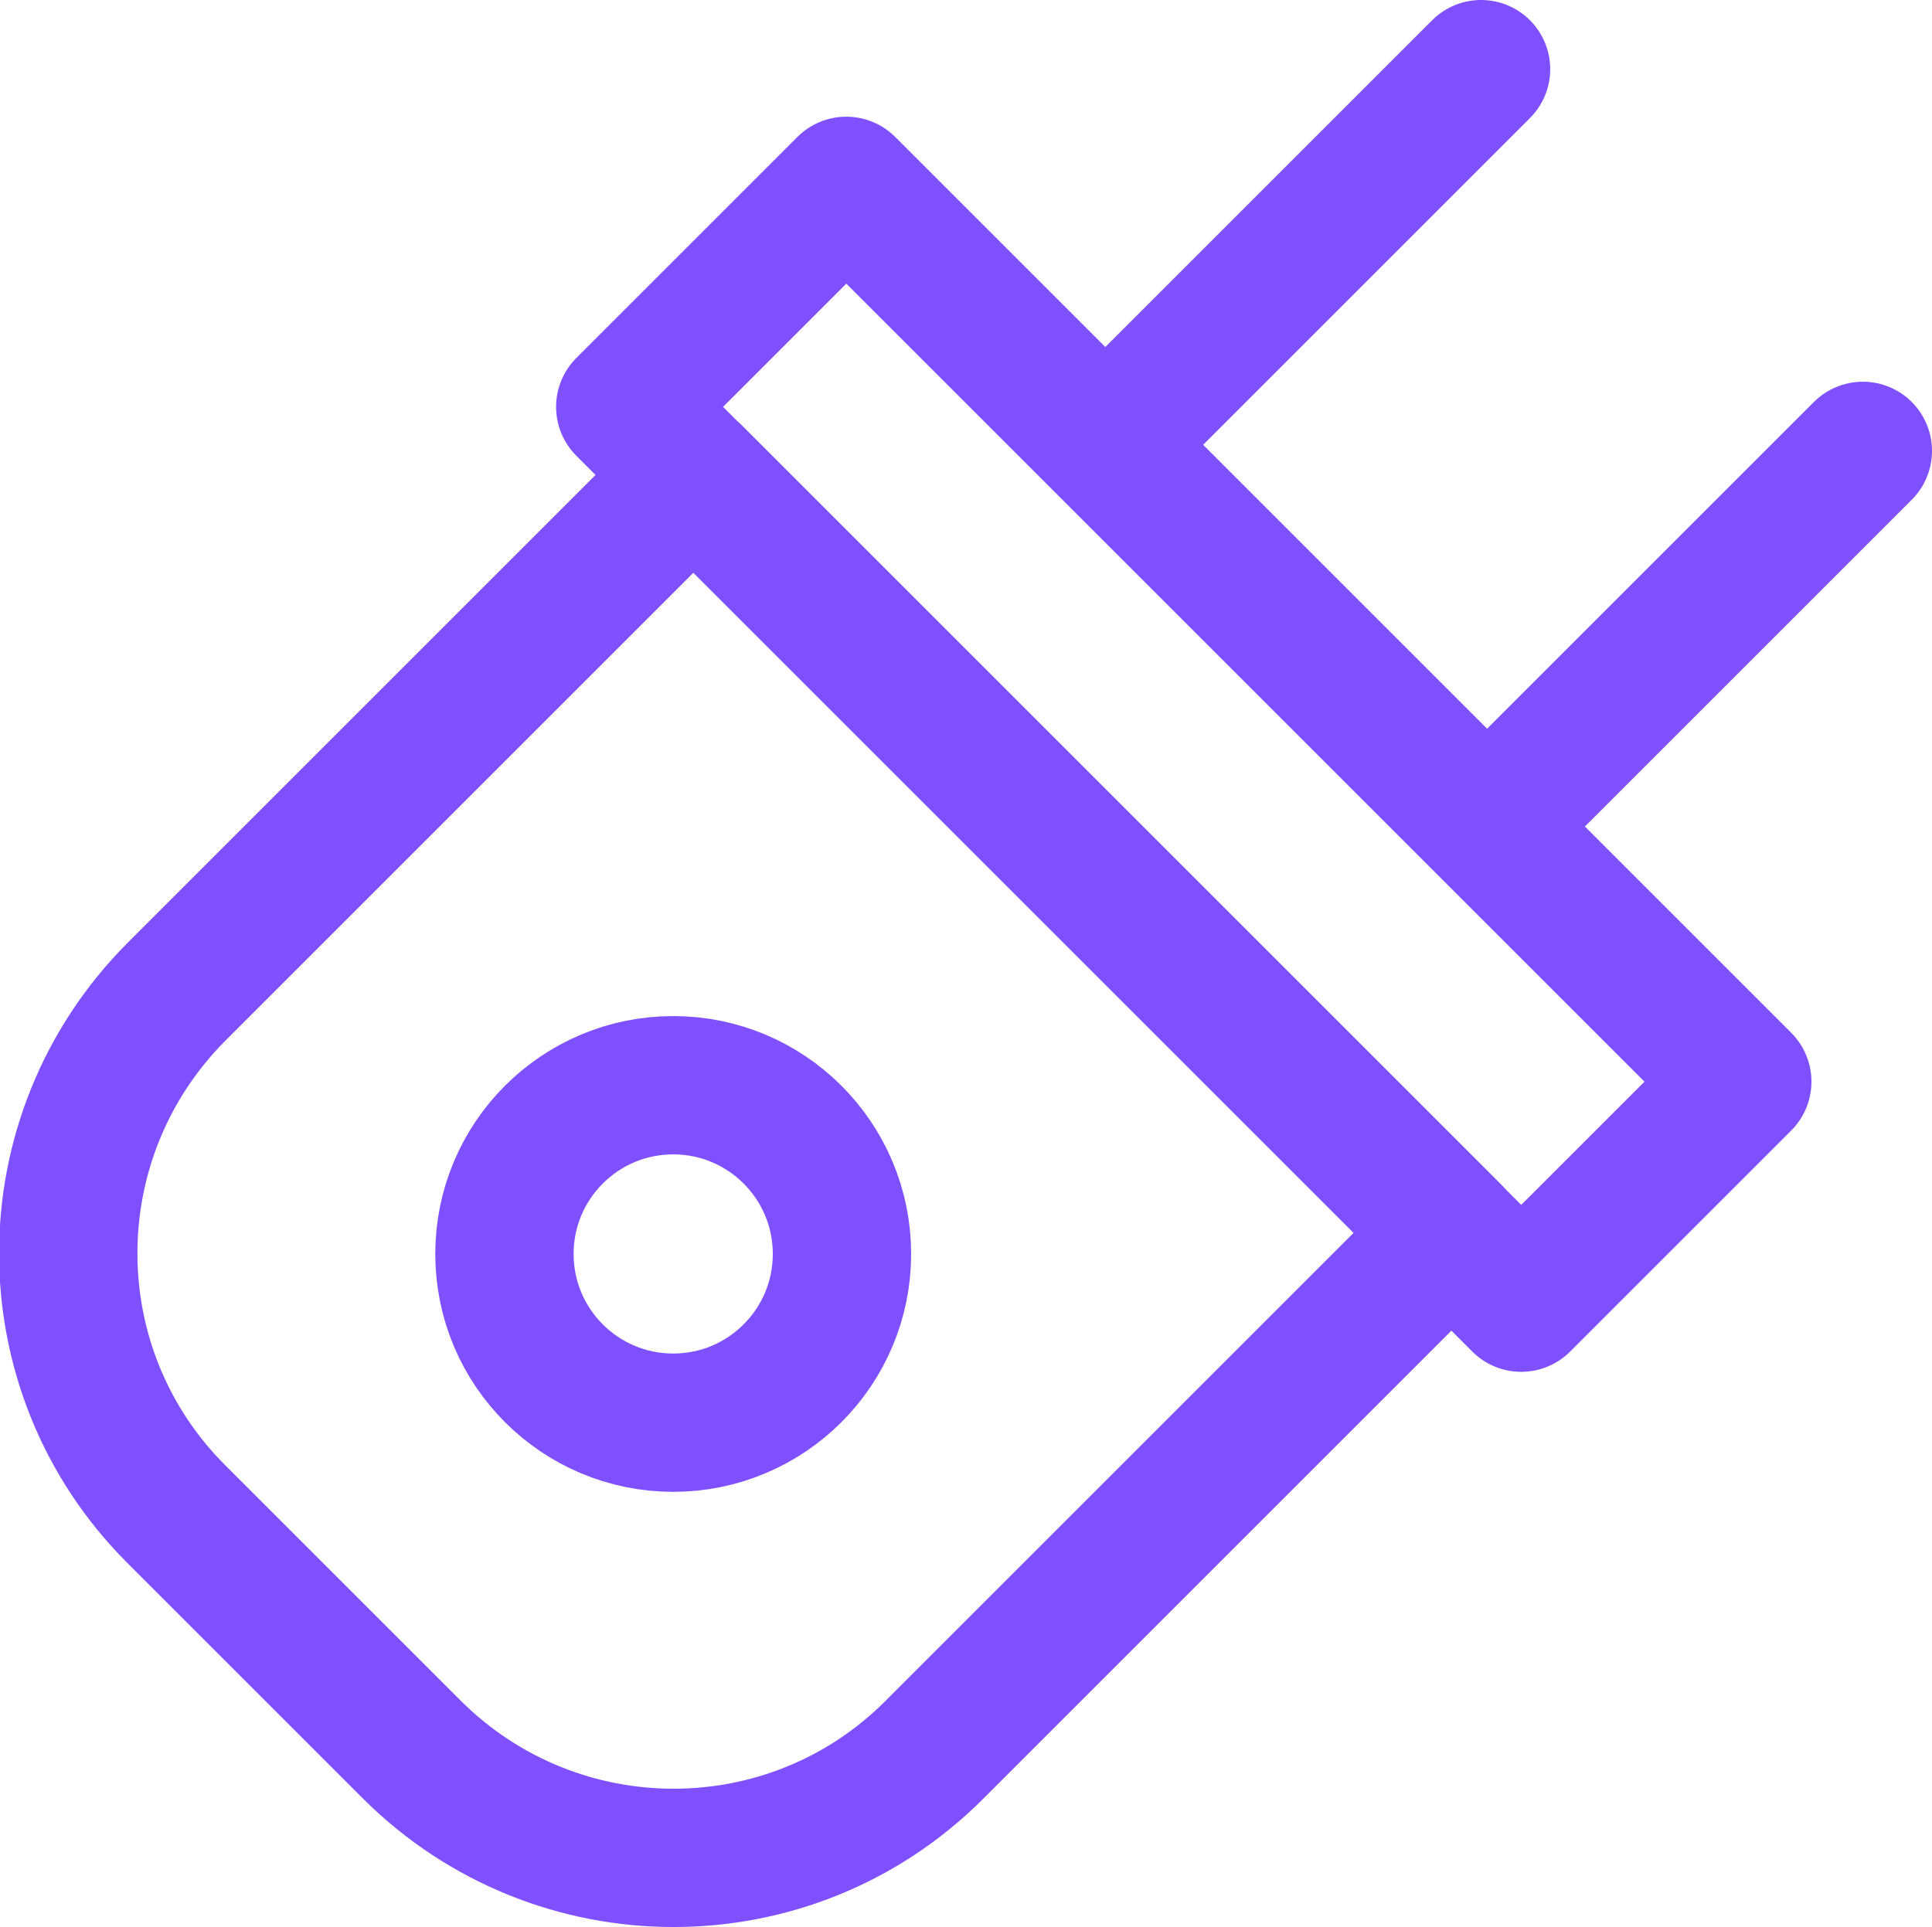
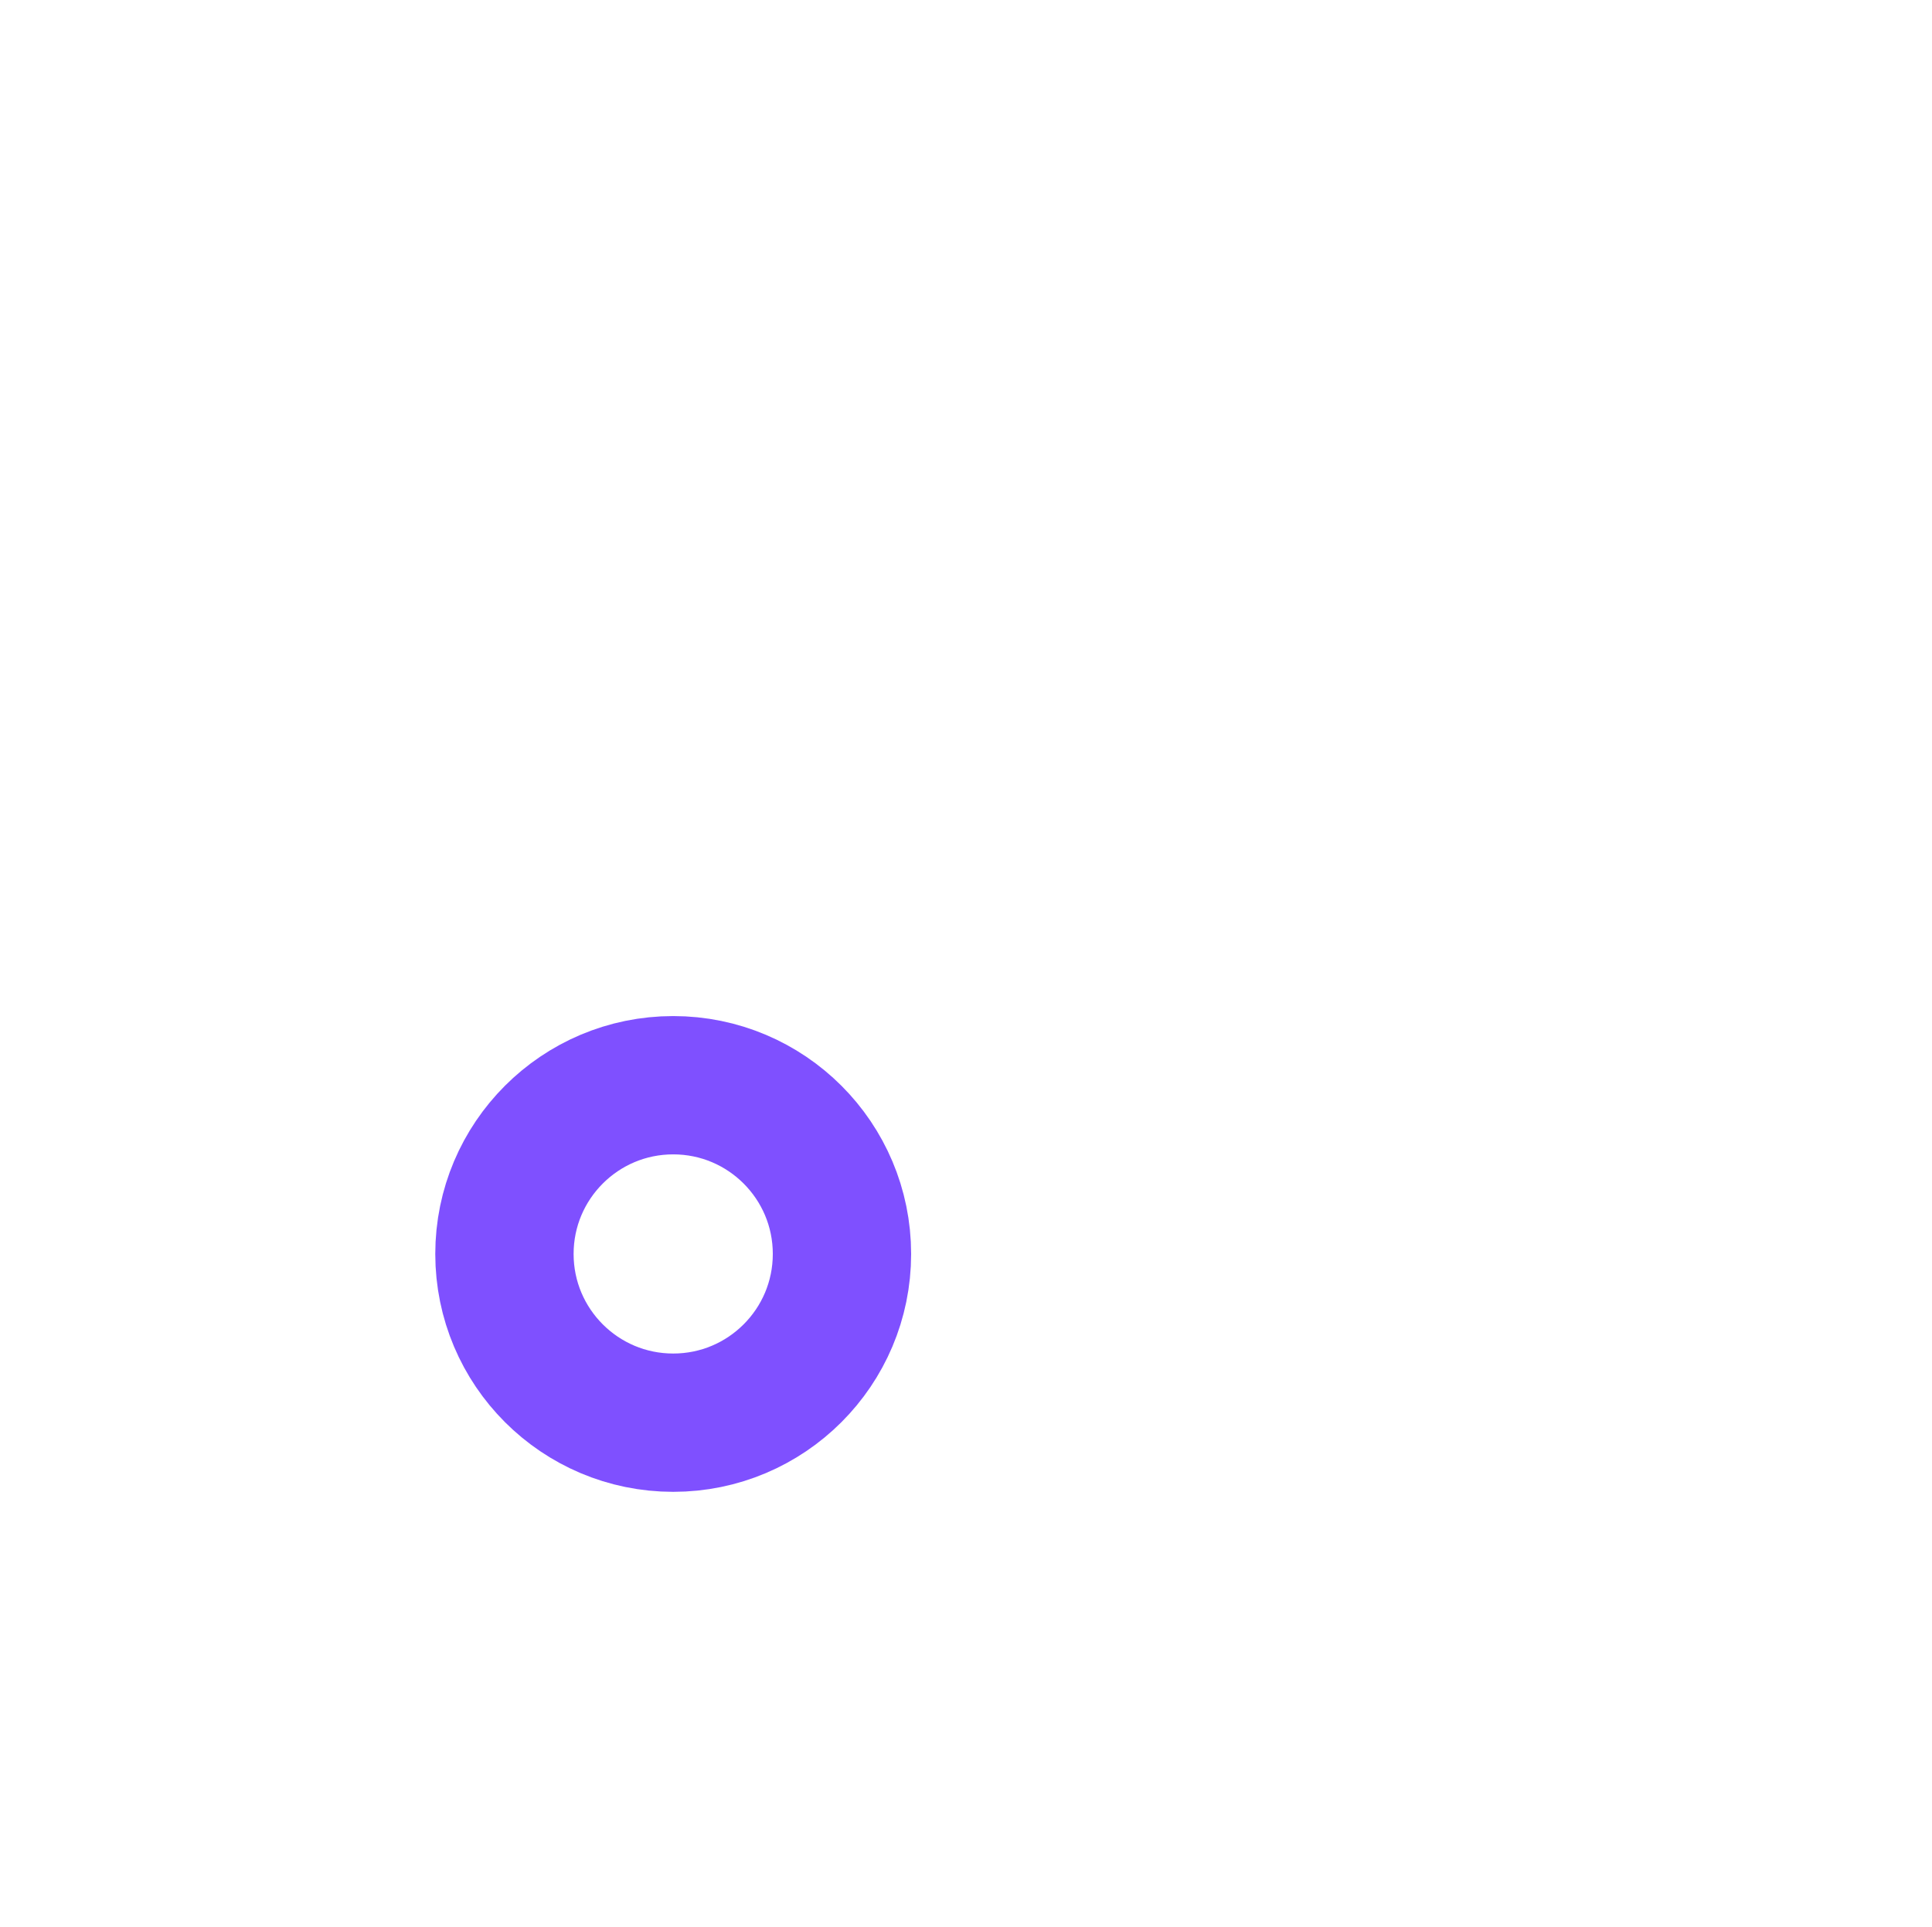
<svg xmlns="http://www.w3.org/2000/svg" id="Layer_2" data-name="Layer 2" viewBox="0 0 20.95 20.9">
  <defs>
    <style>
      .cls-1 {
        fill: none;
        stroke: #7f50ff;
        stroke-linecap: round;
        stroke-linejoin: round;
        stroke-width: 1.5px;
      }
    </style>
  </defs>
  <g id="Layer_1-2" data-name="Layer 1">
    <g>
-       <path class="cls-1" d="M15.74,13.37l-5.61,5.61c-1.56,1.56-4.09,1.56-5.66,0l-2.56-2.56c-1.56-1.56-1.56-4.09,0-5.66l5.61-5.61,8.21,8.21Z" />
-       <line class="cls-1" x1="20.2" y1="4.89" x2="16.13" y2="8.96" />
-       <line class="cls-1" x1="16.06" y1=".75" x2="11.99" y2="4.82" />
      <circle class="cls-1" cx="7.3" cy="13.6" r="1.83" />
-       <rect class="cls-1" x="5.97" y="6.37" width="13.74" height="3.39" transform="translate(9.46 -6.71) rotate(45)" />
    </g>
  </g>
</svg>